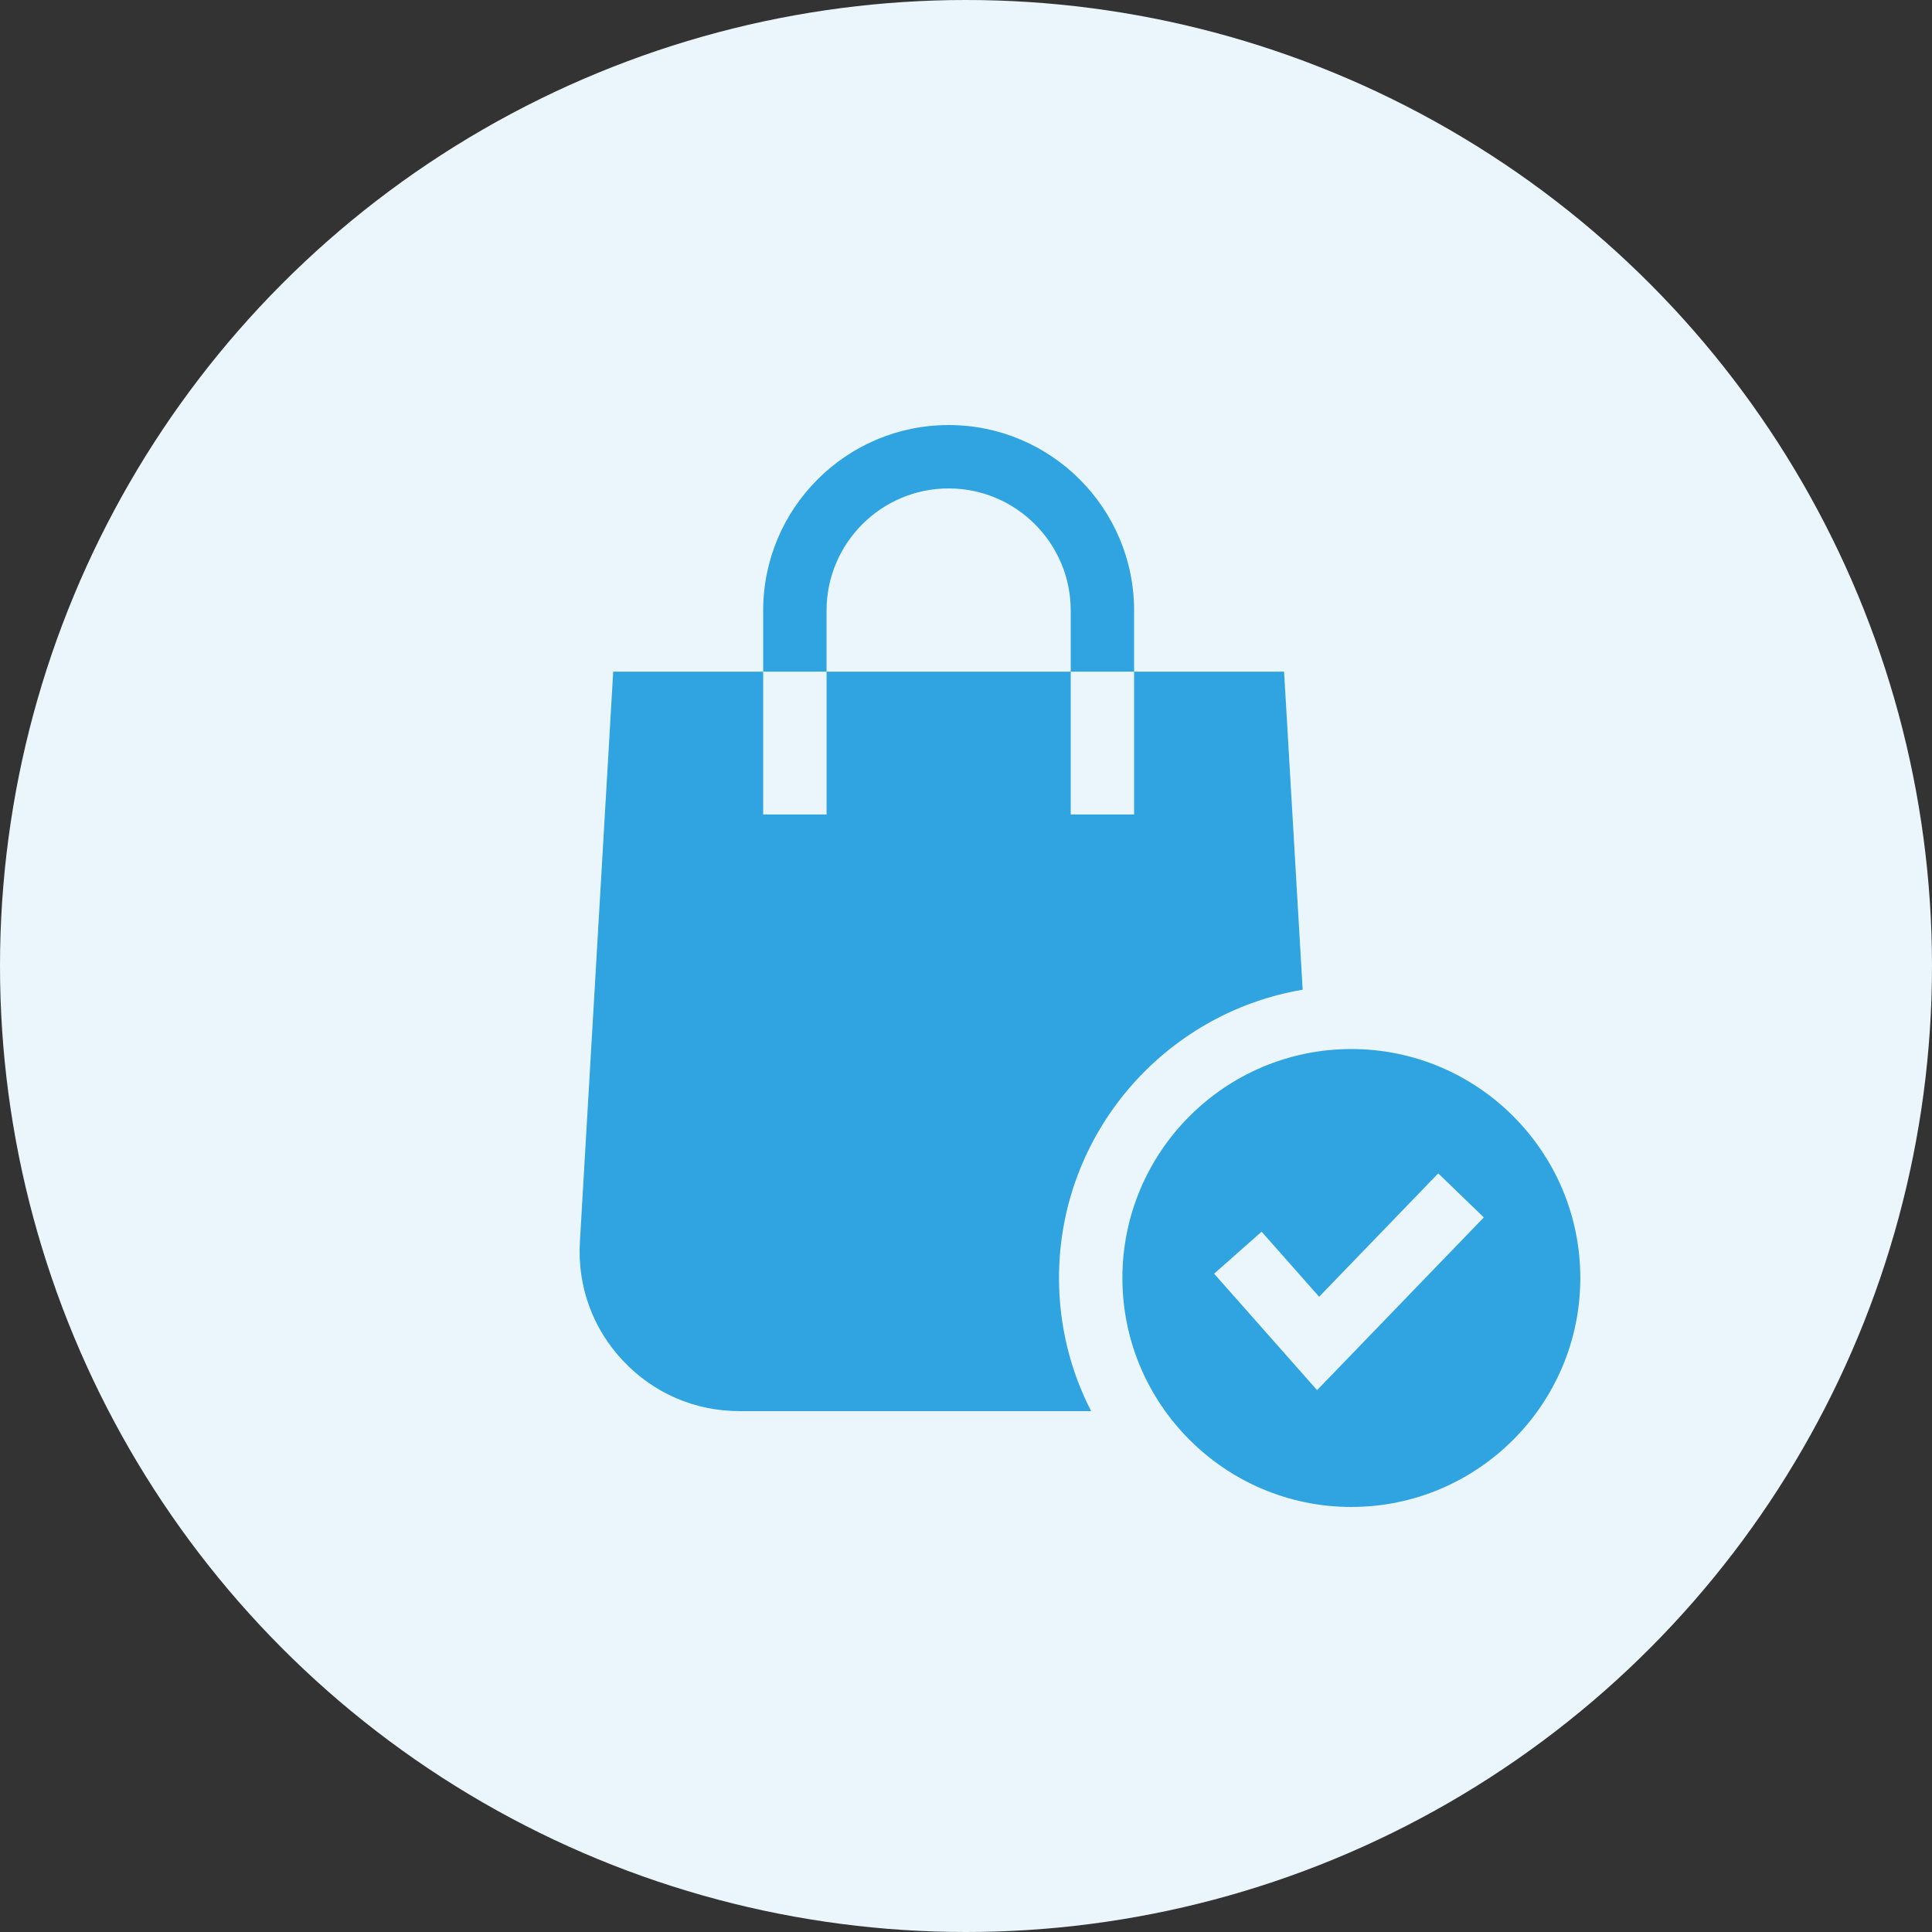
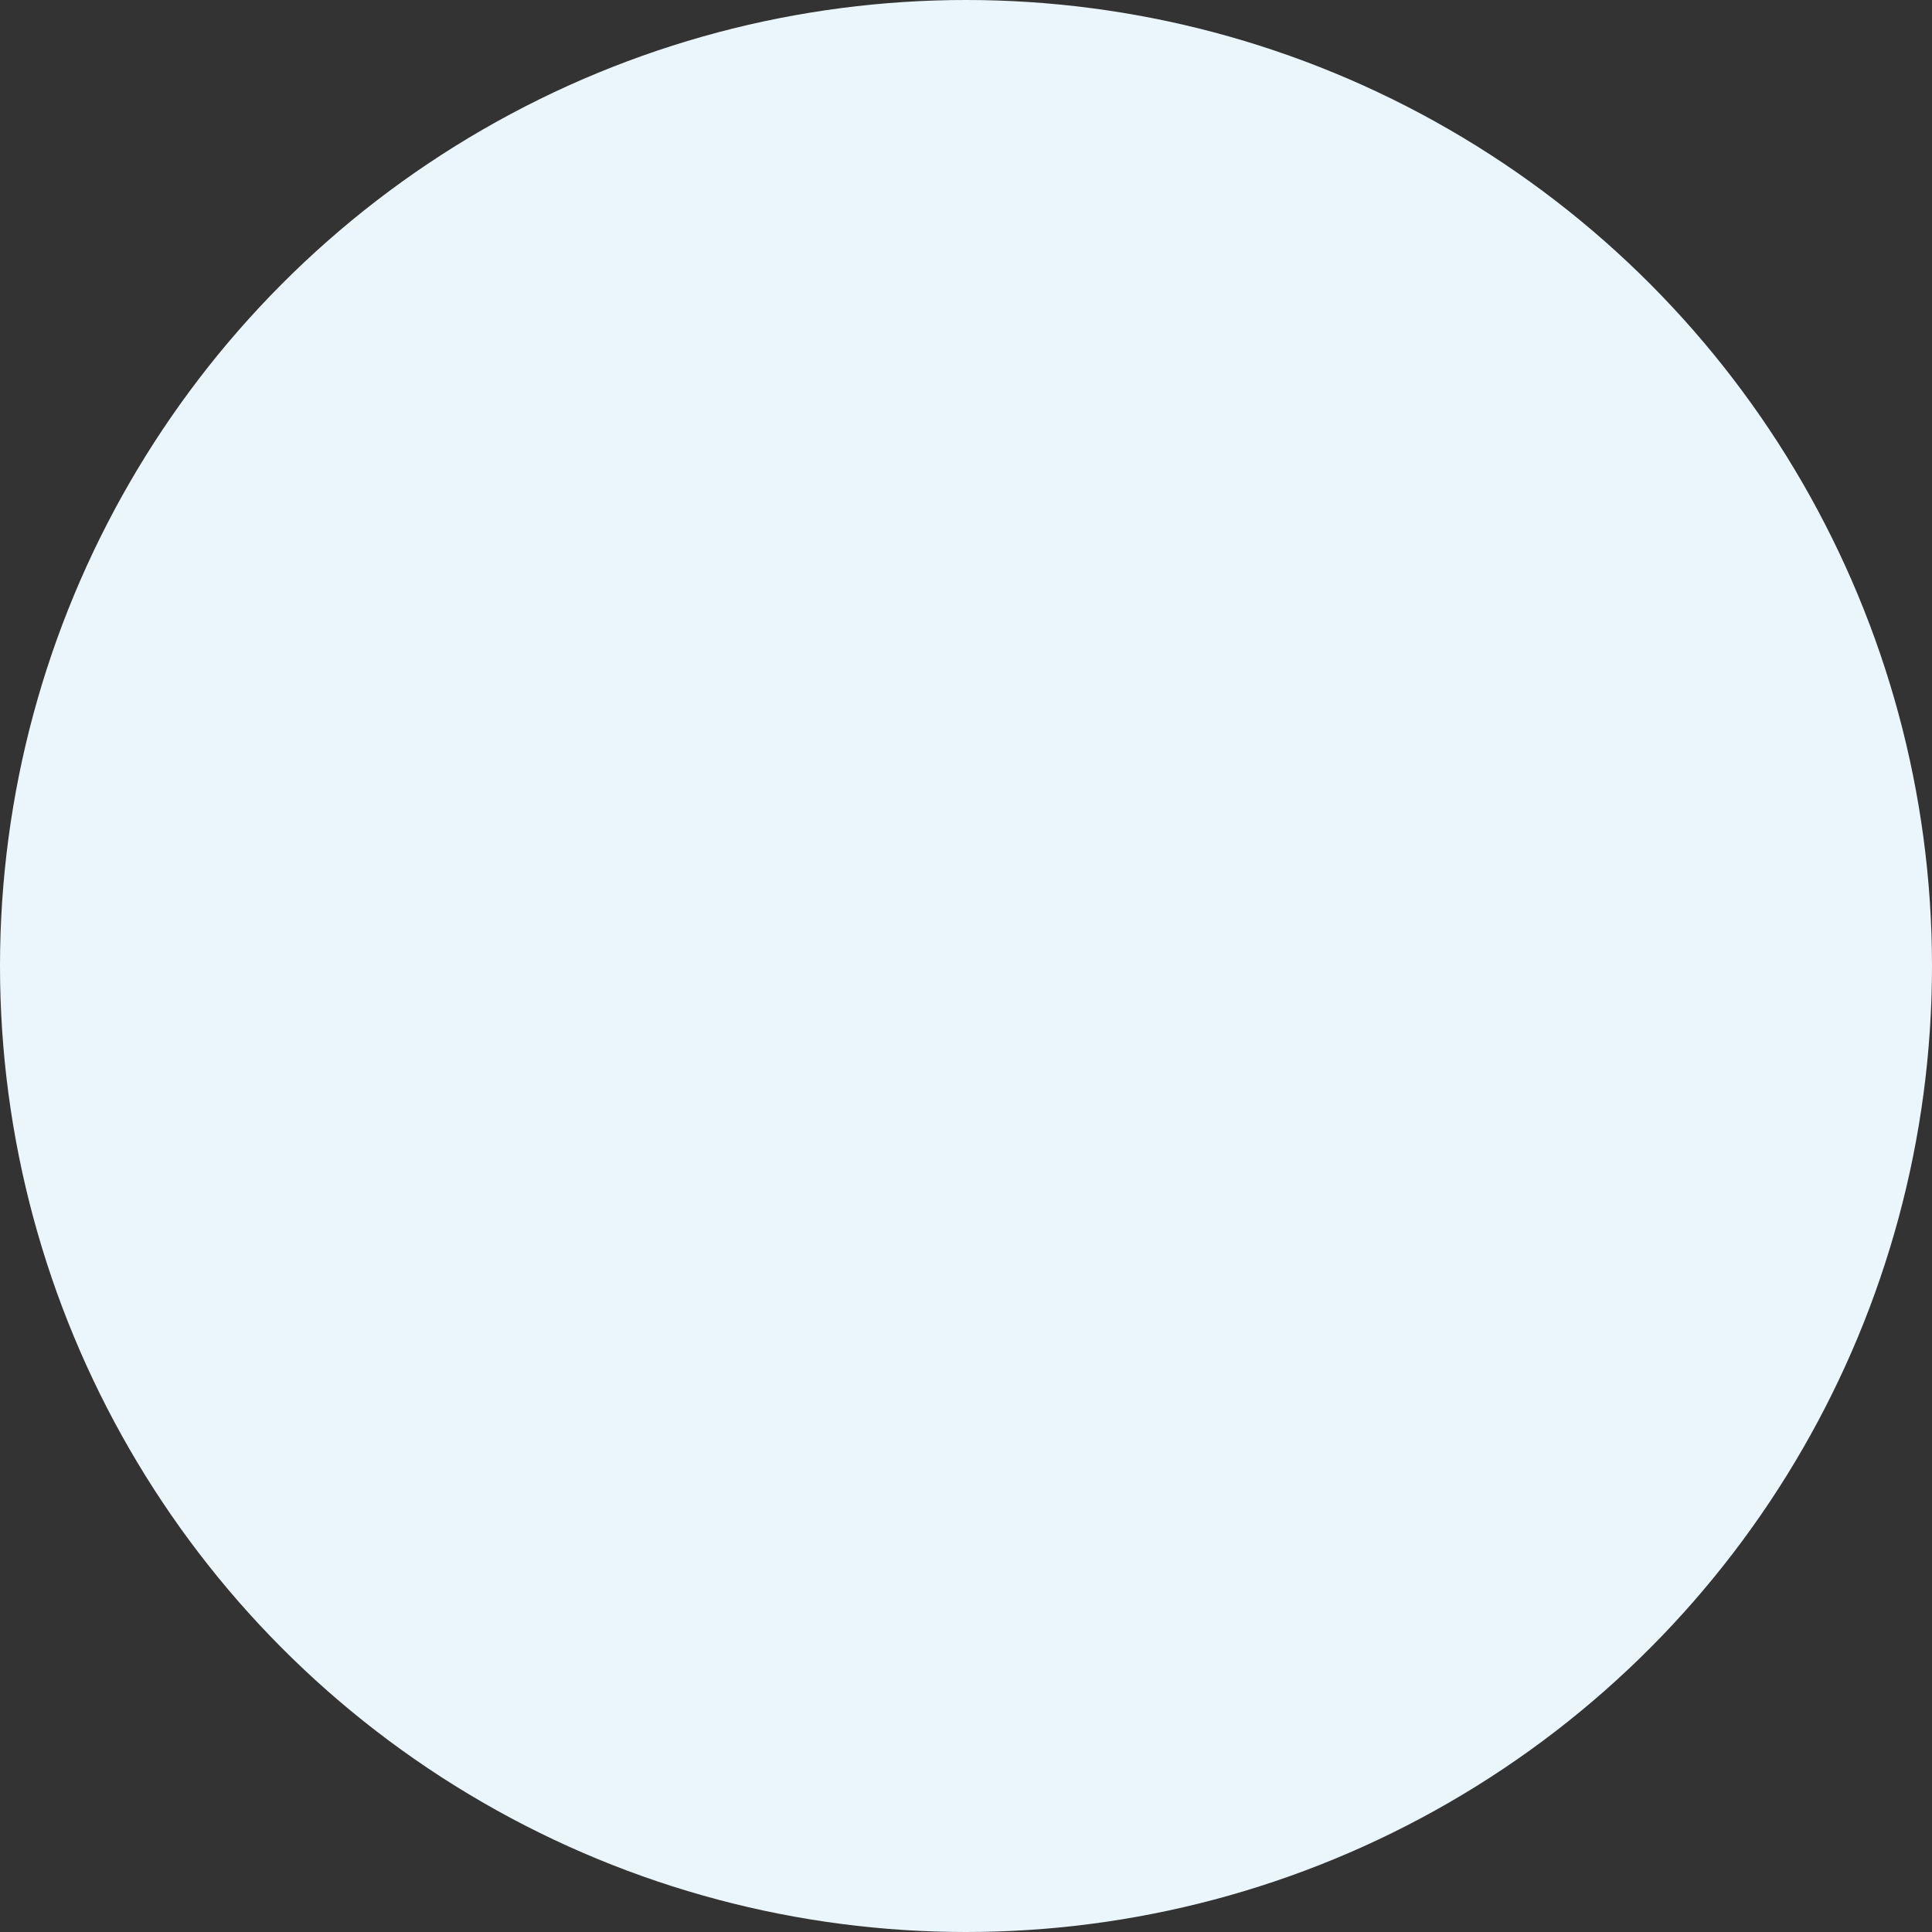
<svg xmlns="http://www.w3.org/2000/svg" width="100" height="100" viewBox="0 0 100 100" fill="none">
  <rect x="0" y="0" width="100" height="100" fill="#333333" stroke="none" />
  <g clip-path="url(#clip0_1260_234)">
    <circle cx="50" cy="50" r="50" fill="#EBF6FC" />
-     <path fill-rule="evenodd" clip-rule="evenodd" d="M42.783 31.599C42.783 28.116 45.617 25.281 49.102 25.281C52.586 25.281 55.42 28.116 55.42 31.599V34.766H58.701V31.599C58.701 26.306 54.395 22 49.102 22C43.808 22 39.502 26.306 39.502 31.599V34.766H42.783L42.783 31.599ZM67.426 51.228L66.464 34.766H58.701V42.158H55.42V34.766H42.783V42.158H39.502V34.766H31.739L30.015 64.282C29.88 66.58 30.676 68.768 32.256 70.443C33.836 72.117 35.974 73.039 38.276 73.039H56.476C55.414 70.972 54.814 68.629 54.814 66.149C54.814 58.664 60.278 52.431 67.426 51.228ZM69.946 54.298C76.481 54.298 81.797 59.614 81.797 66.149C81.797 72.684 76.481 78 69.946 78C63.412 78 58.095 72.684 58.095 66.149C58.095 59.614 63.412 54.298 69.946 54.298ZM62.843 65.926L68.172 71.953V71.953L76.803 63.013L74.443 60.734L68.278 67.12L65.301 63.753L62.843 65.926Z" fill="#2FA4E0" />
  </g>
  <defs>
    <clipPath id="clip0_1260_234">
      <rect width="100" height="100" fill="white" />
    </clipPath>
  </defs>
</svg>